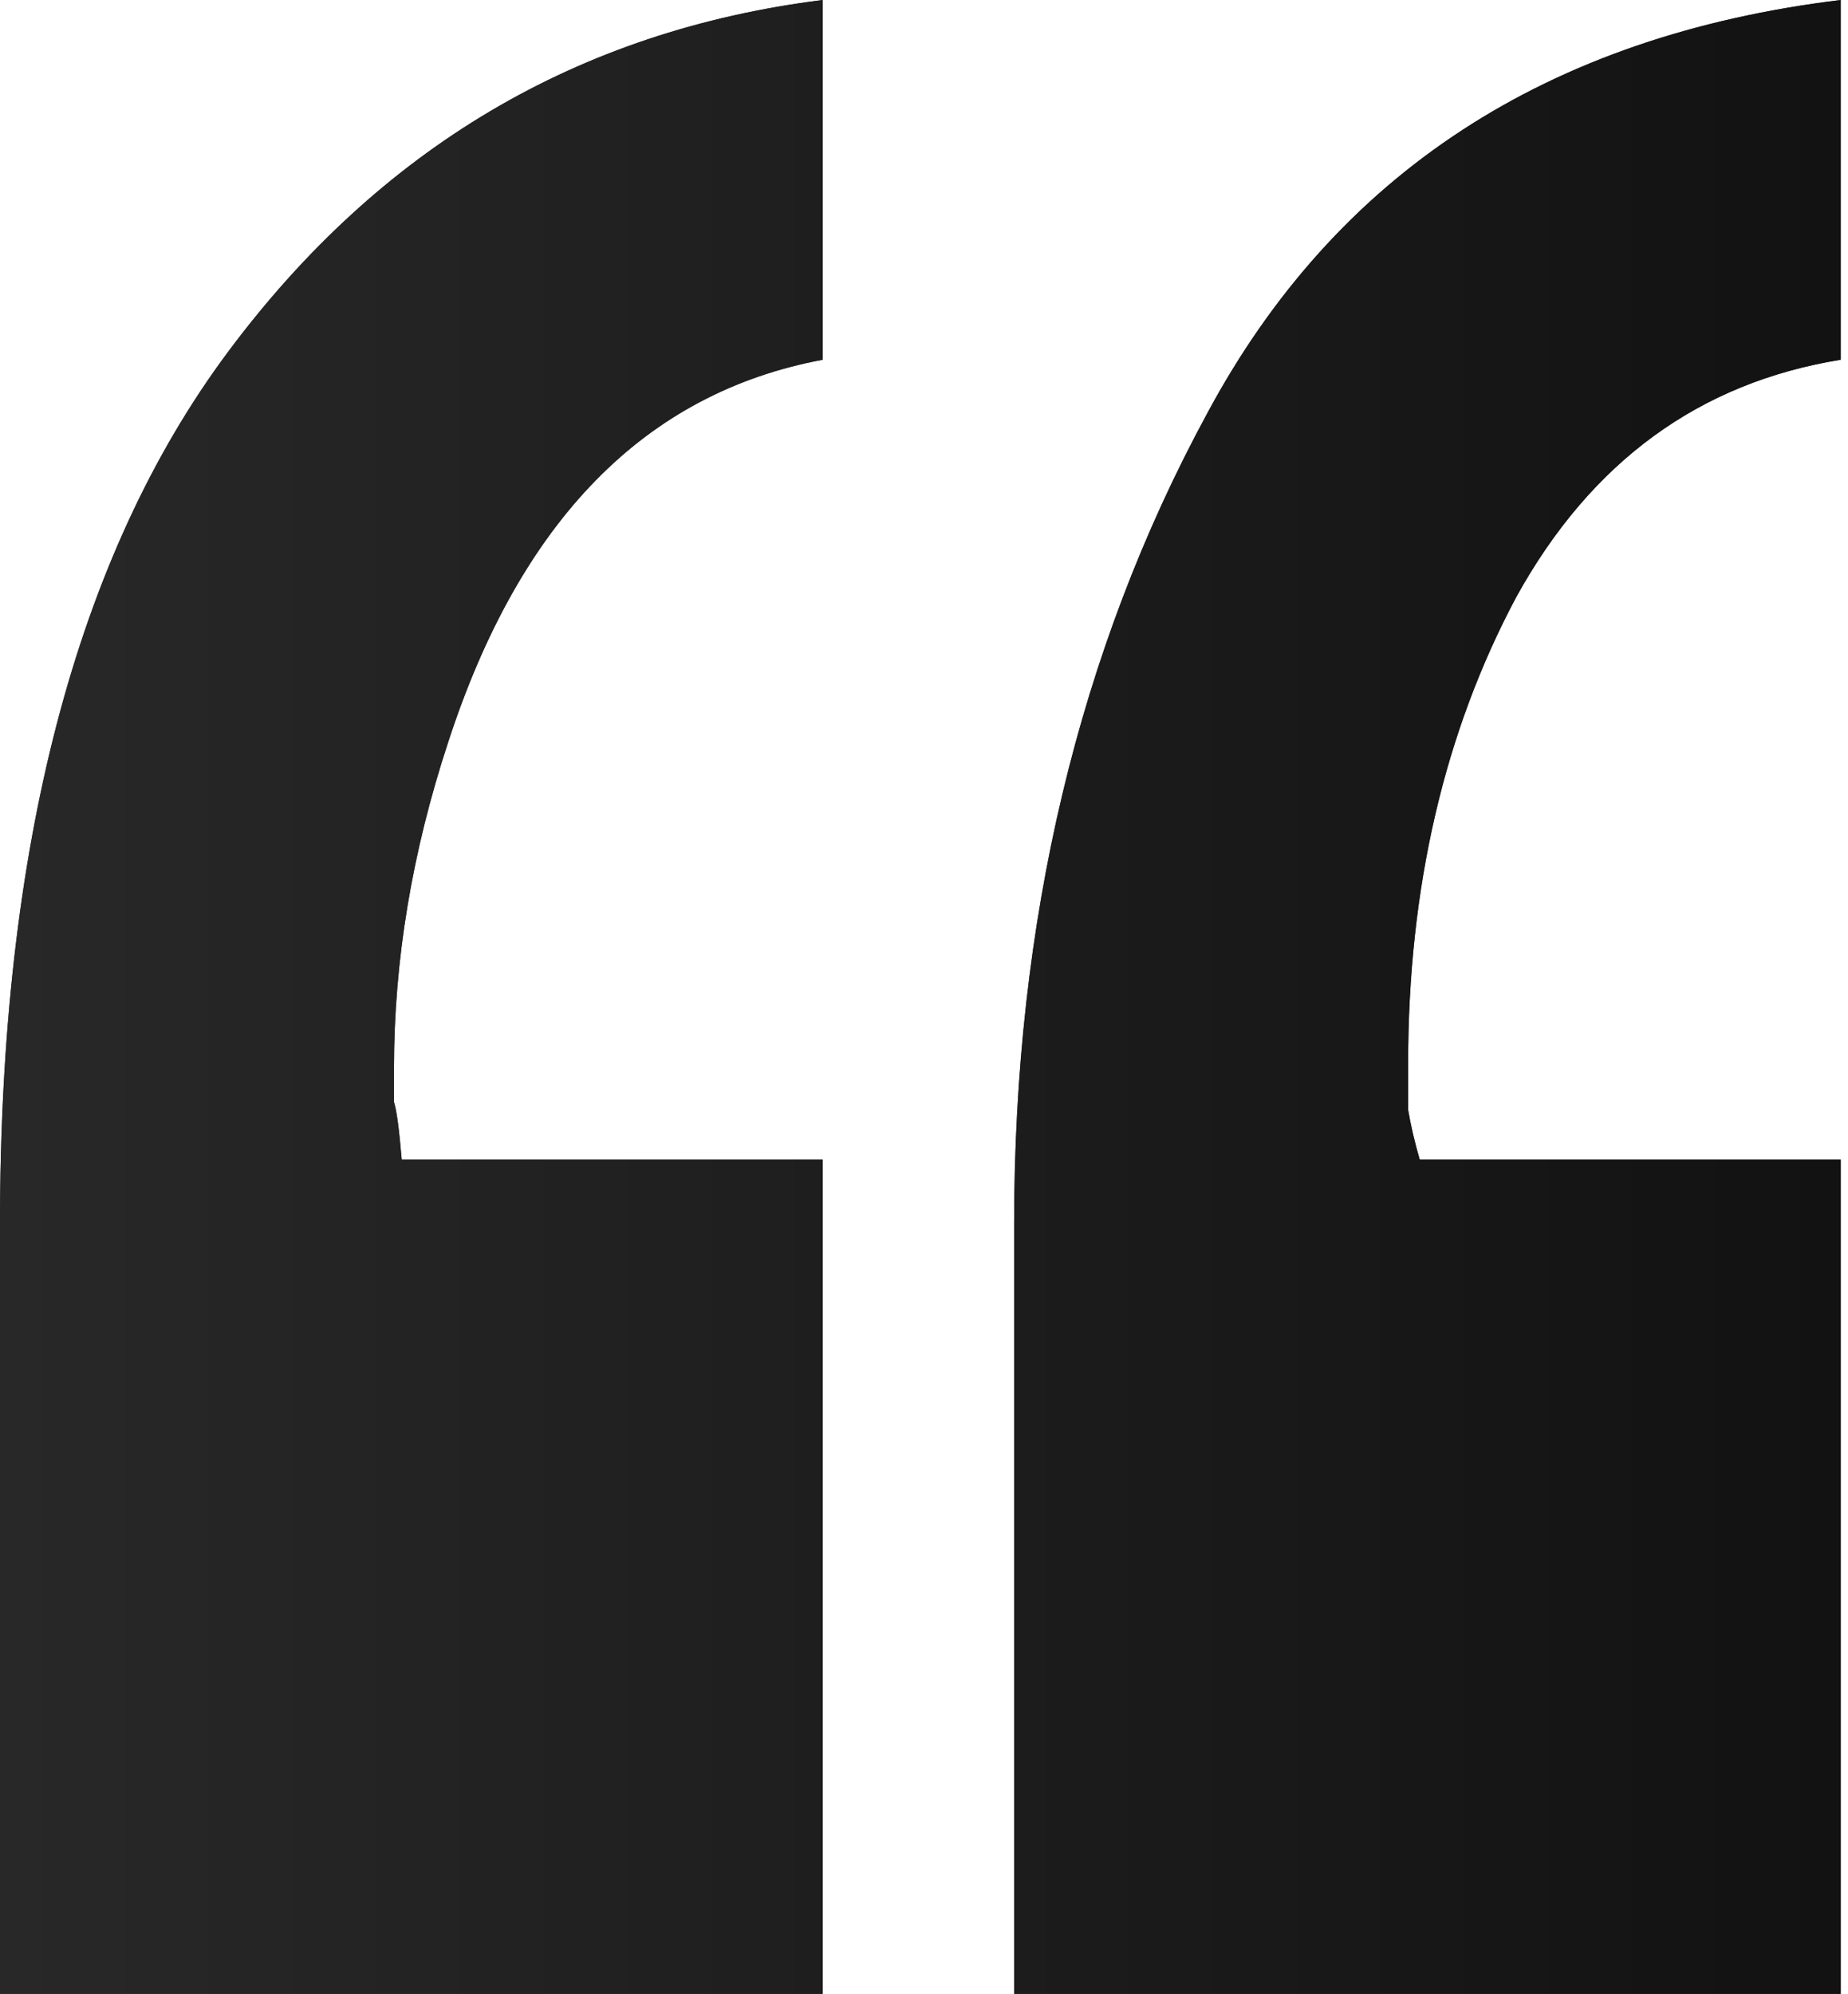
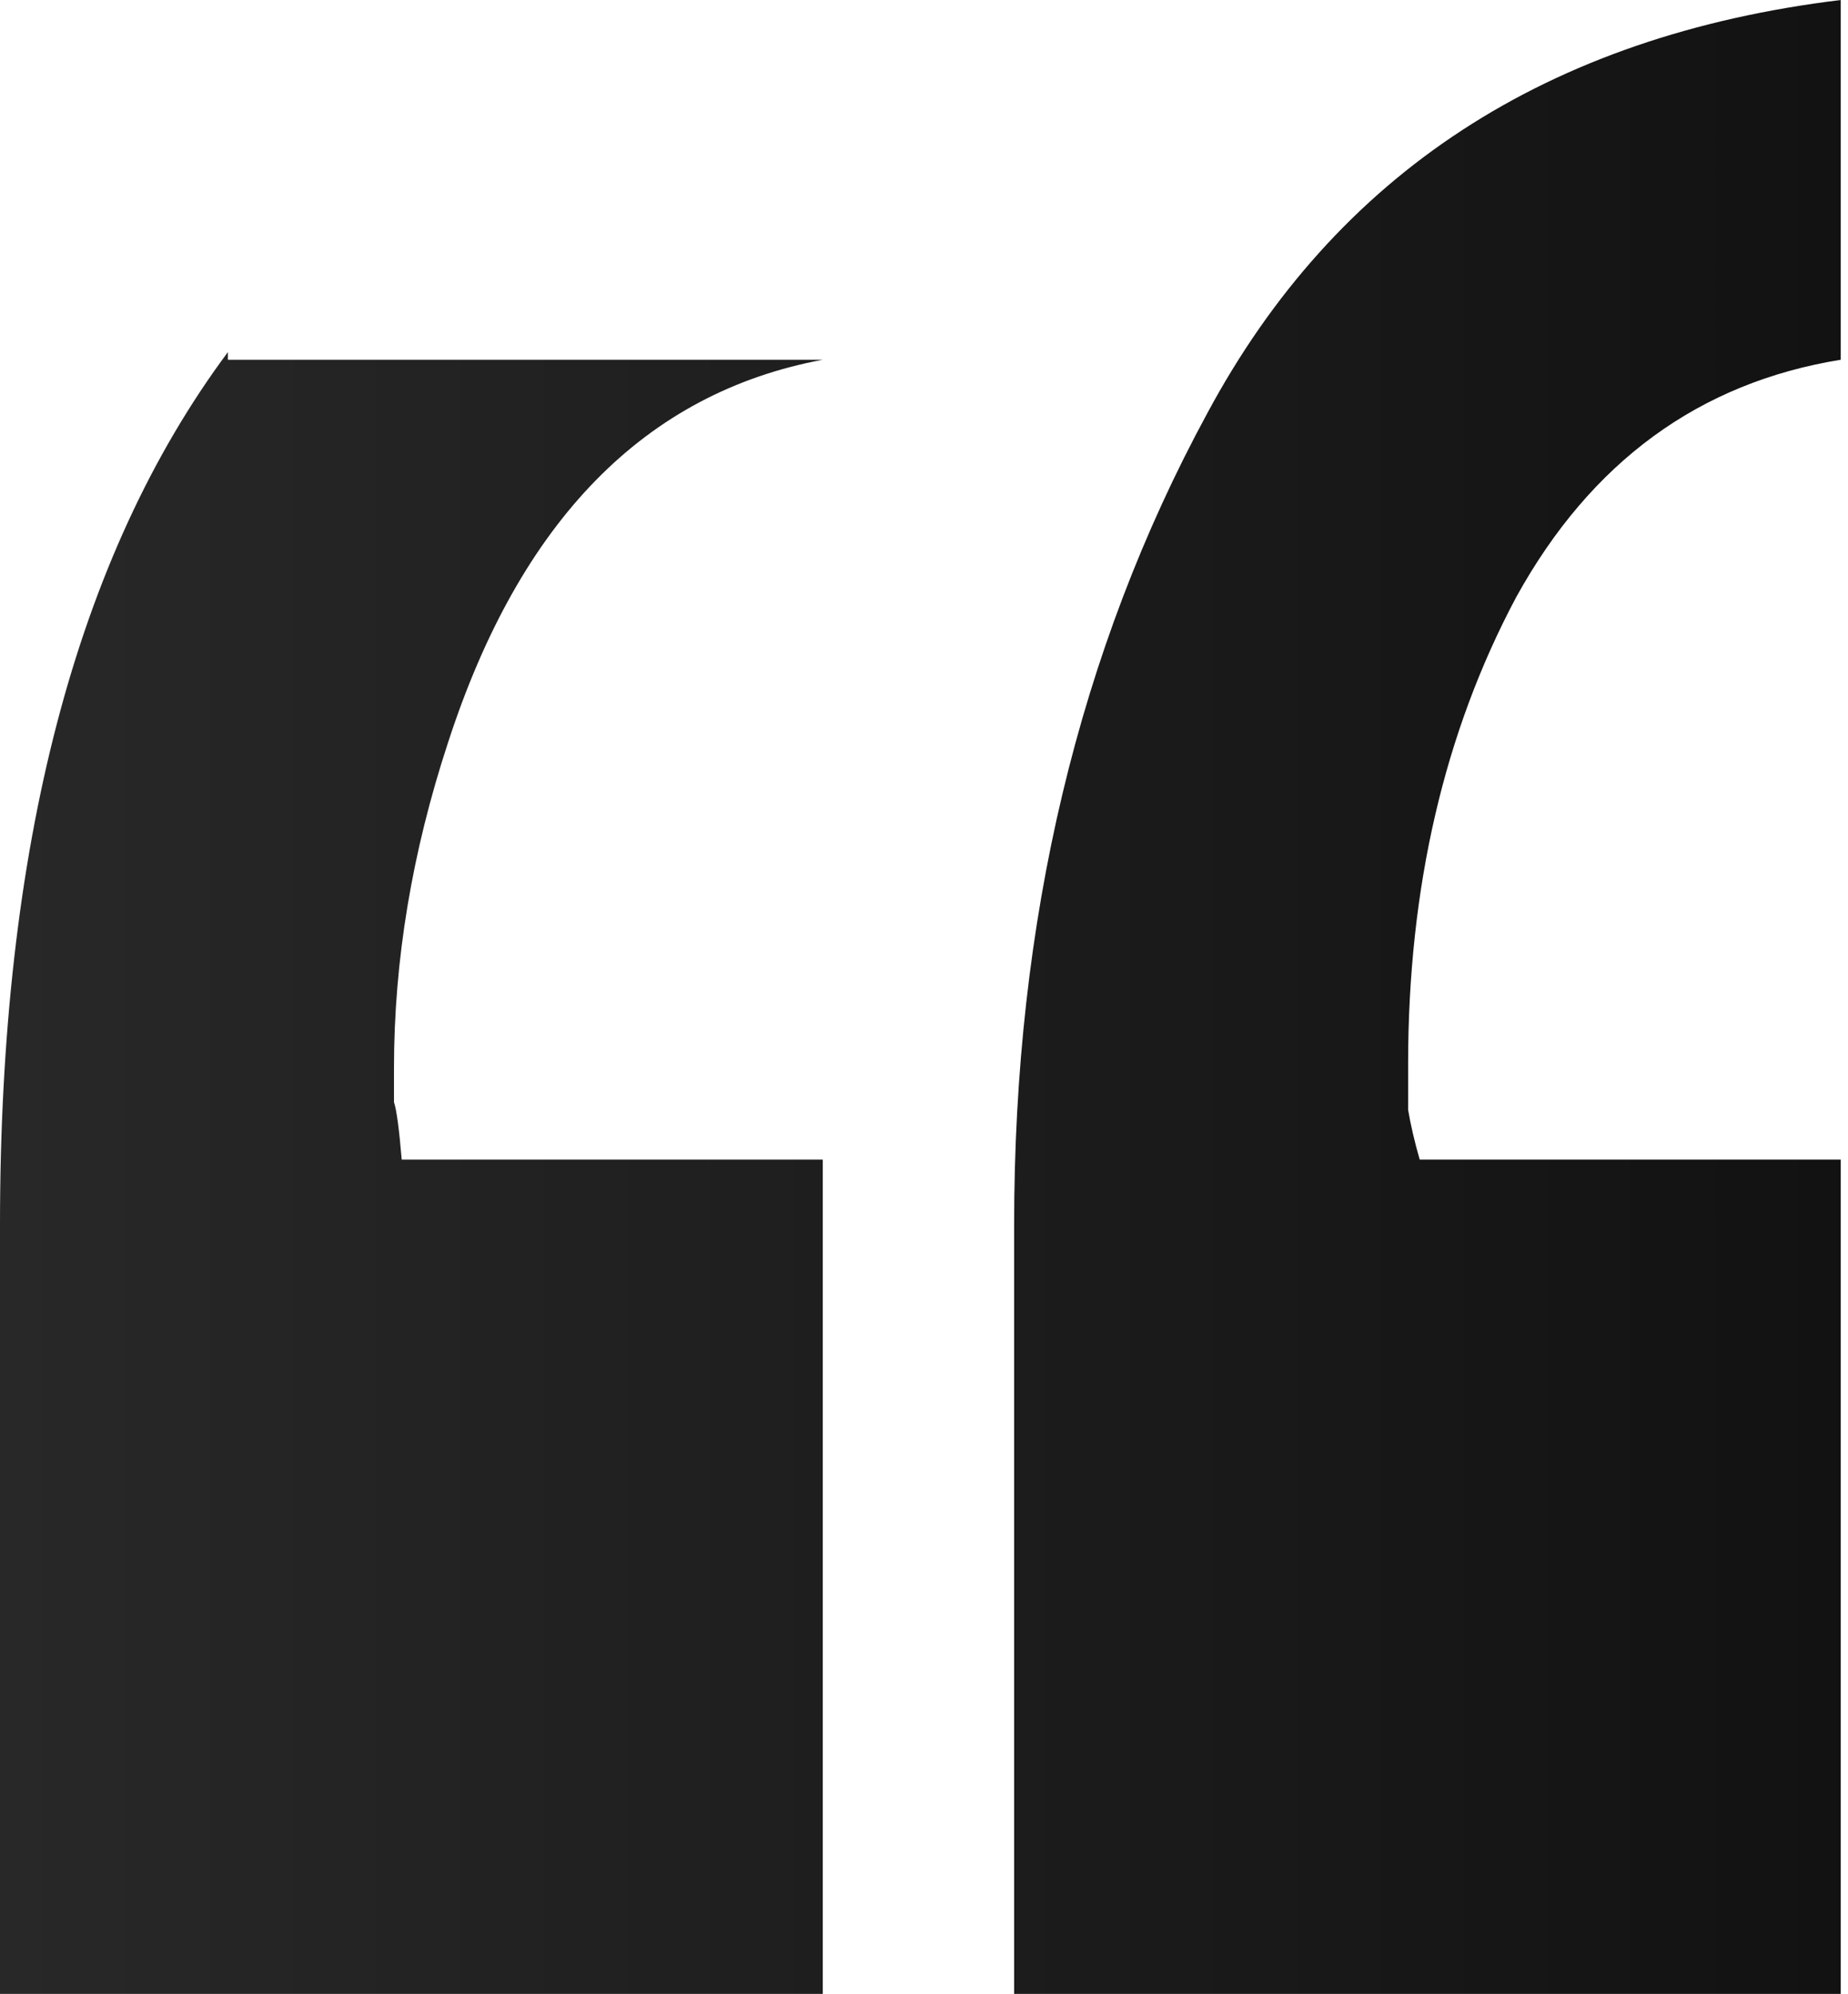
<svg xmlns="http://www.w3.org/2000/svg" width="127" height="137" viewBox="0 0 127 137" fill="none">
-   <path d="M56.542 24.718C44.331 26.997 35.748 35.762 30.793 51.013C28.315 58.551 27.076 66.002 27.076 73.365C27.076 74.241 27.076 75.03 27.076 75.731C27.253 76.257 27.43 77.572 27.607 79.676H56.542V137H0V84.146C0 58.201 5.221 38.216 15.662 24.192C26.103 10.168 39.73 2.104 56.542 0V24.718ZM126.501 24.718C116.768 26.296 109.335 31.73 104.203 41.021C99.248 50.312 96.77 61.006 96.77 73.102C96.77 74.153 96.77 75.205 96.77 76.257C96.947 77.309 97.213 78.448 97.567 79.676H126.501V137H69.694V84.146C69.694 63.285 74.118 44.703 82.966 28.399C91.815 11.921 106.326 2.454 126.501 0V24.718Z" fill="#363636" />
-   <path d="M56.542 24.718C44.331 26.997 35.748 35.762 30.793 51.013C28.315 58.551 27.076 66.002 27.076 73.365C27.076 74.241 27.076 75.03 27.076 75.731C27.253 76.257 27.43 77.572 27.607 79.676H56.542V137H0V84.146C0 58.201 5.221 38.216 15.662 24.192C26.103 10.168 39.73 2.104 56.542 0V24.718ZM126.501 24.718C116.768 26.296 109.335 31.73 104.203 41.021C99.248 50.312 96.77 61.006 96.77 73.102C96.77 74.153 96.77 75.205 96.77 76.257C96.947 77.309 97.213 78.448 97.567 79.676H126.501V137H69.694V84.146C69.694 63.285 74.118 44.703 82.966 28.399C91.815 11.921 106.326 2.454 126.501 0V24.718Z" fill="url(#paint0_linear_156_3345)" />
+   <path d="M56.542 24.718C44.331 26.997 35.748 35.762 30.793 51.013C28.315 58.551 27.076 66.002 27.076 73.365C27.076 74.241 27.076 75.03 27.076 75.731C27.253 76.257 27.43 77.572 27.607 79.676H56.542V137H0V84.146C0 58.201 5.221 38.216 15.662 24.192V24.718ZM126.501 24.718C116.768 26.296 109.335 31.73 104.203 41.021C99.248 50.312 96.77 61.006 96.77 73.102C96.77 74.153 96.77 75.205 96.77 76.257C96.947 77.309 97.213 78.448 97.567 79.676H126.501V137H69.694V84.146C69.694 63.285 74.118 44.703 82.966 28.399C91.815 11.921 106.326 2.454 126.501 0V24.718Z" fill="url(#paint0_linear_156_3345)" />
  <defs>
    <linearGradient id="paint0_linear_156_3345" x1="0" y1="68.5" x2="126.501" y2="68.5" gradientUnits="userSpaceOnUse">
      <stop stop-color="#282828" />
      <stop offset="1" stop-color="#121212" />
    </linearGradient>
  </defs>
</svg>